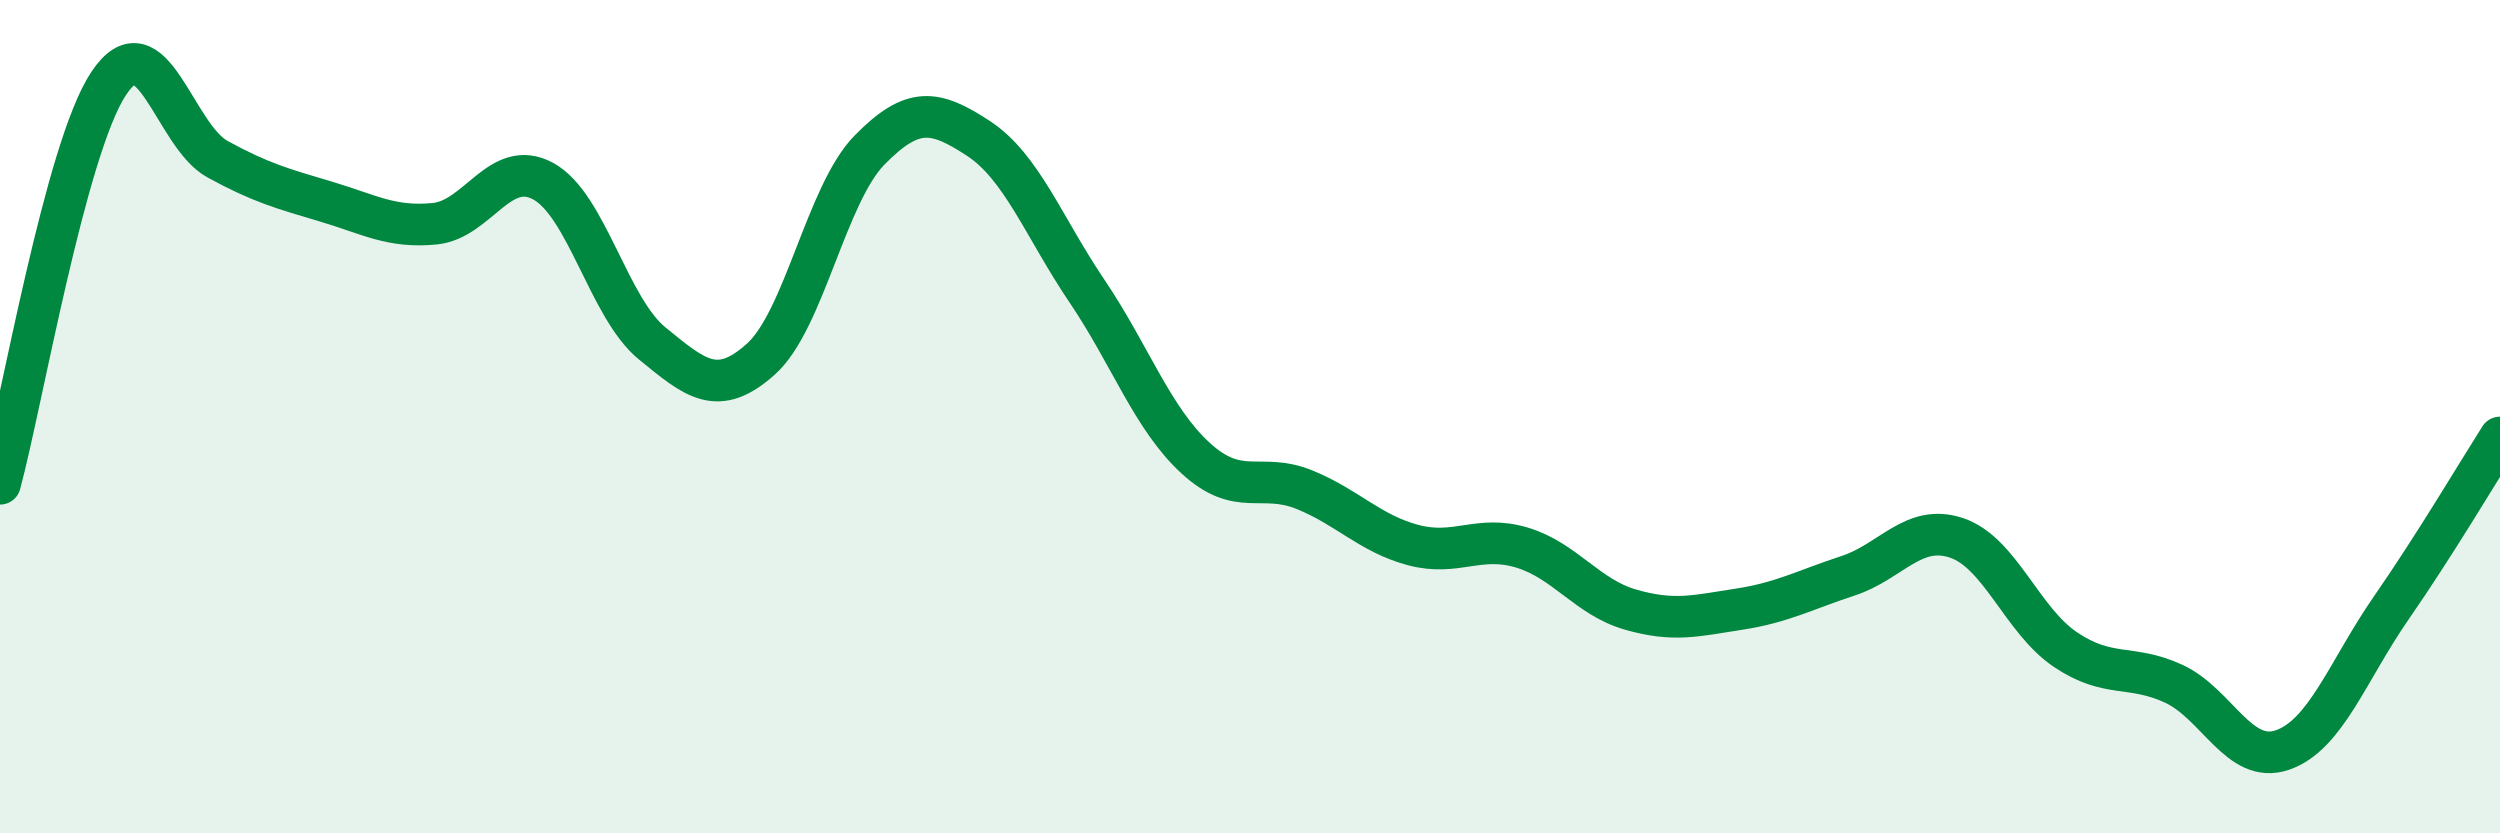
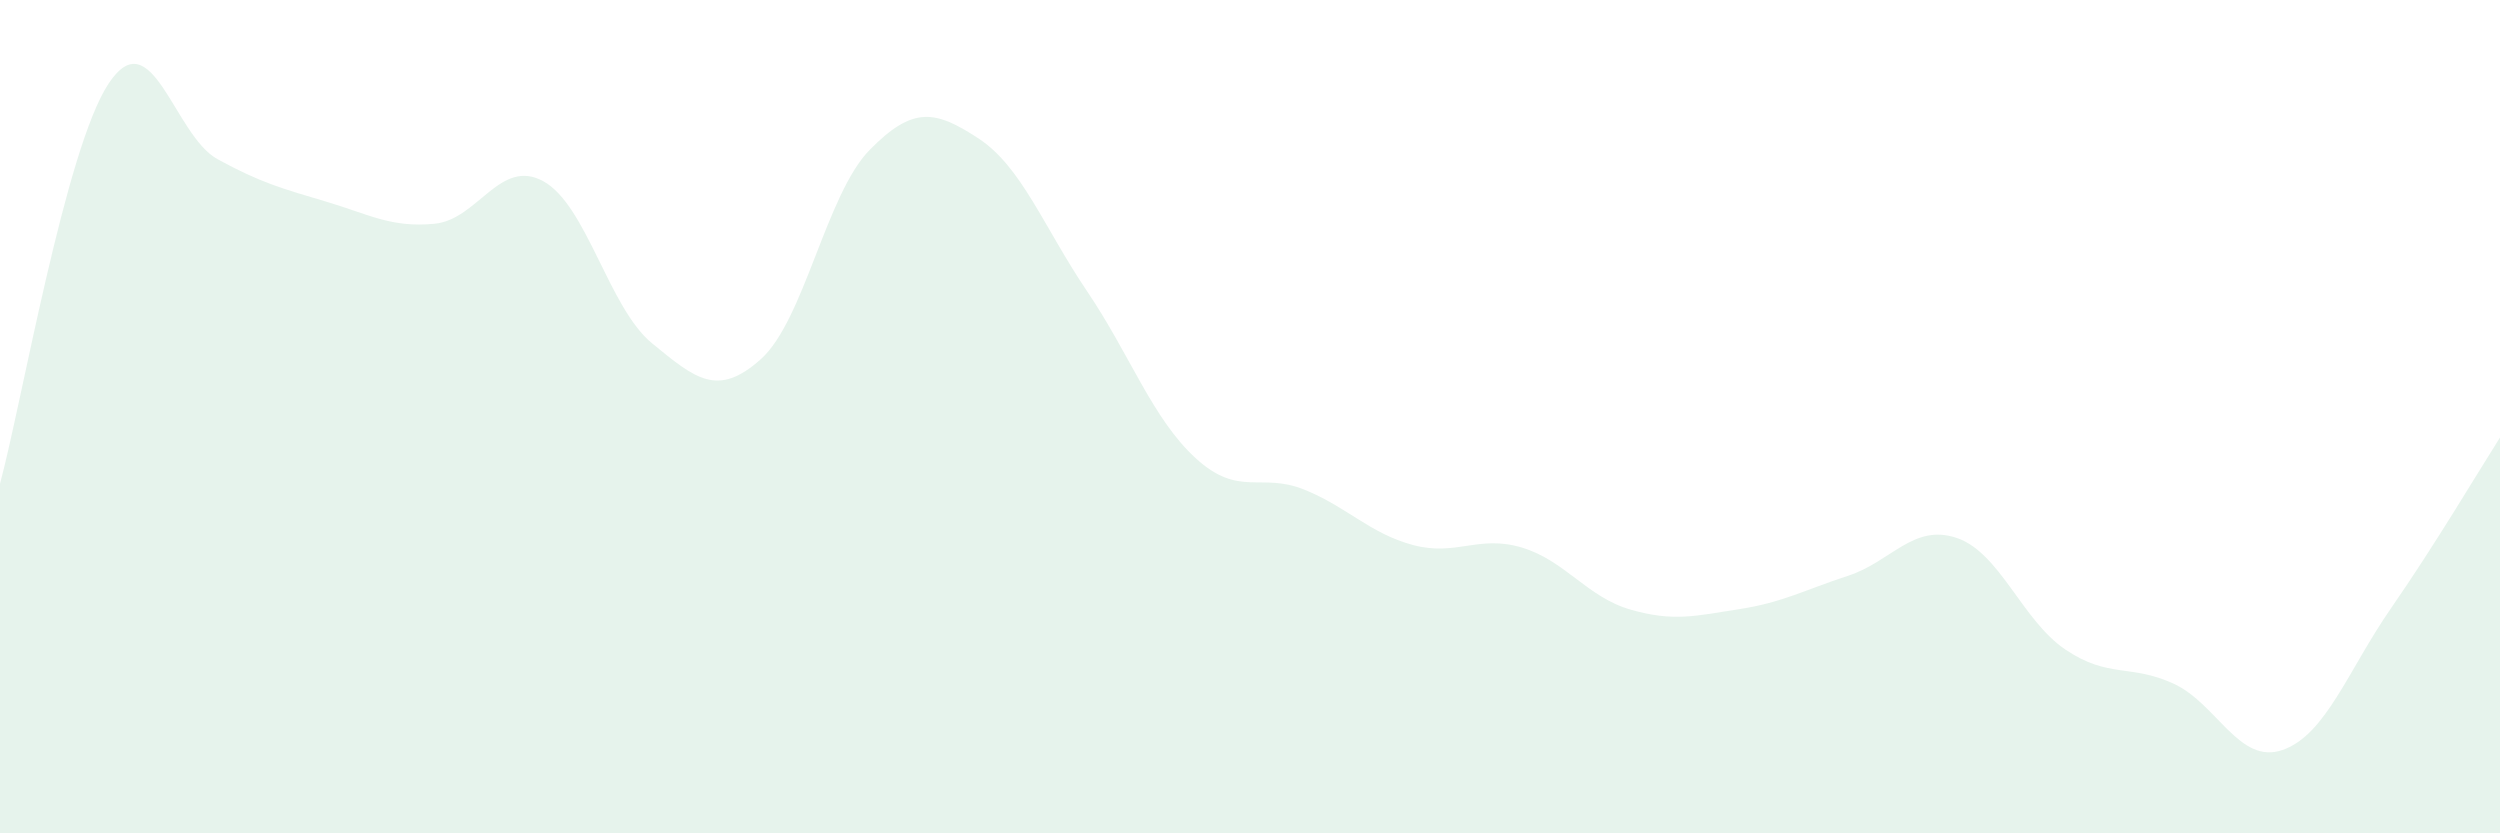
<svg xmlns="http://www.w3.org/2000/svg" width="60" height="20" viewBox="0 0 60 20">
  <path d="M 0,11.61 C 0.52,9.69 1.57,3.56 2.61,2 C 3.65,0.44 4.18,3.25 5.22,3.82 C 6.26,4.39 6.79,4.53 7.83,4.84 C 8.87,5.15 9.39,5.47 10.43,5.37 C 11.47,5.27 12,3.78 13.04,4.35 C 14.08,4.92 14.61,7.39 15.65,8.24 C 16.69,9.09 17.22,9.55 18.26,8.62 C 19.3,7.69 19.83,4.66 20.87,3.6 C 21.91,2.54 22.44,2.64 23.48,3.32 C 24.52,4 25.05,5.45 26.09,6.99 C 27.13,8.53 27.66,10.05 28.7,11 C 29.74,11.95 30.26,11.33 31.3,11.75 C 32.34,12.17 32.87,12.8 33.91,13.08 C 34.95,13.36 35.48,12.83 36.52,13.14 C 37.56,13.45 38.09,14.33 39.13,14.63 C 40.17,14.93 40.7,14.78 41.74,14.62 C 42.78,14.46 43.31,14.16 44.35,13.82 C 45.39,13.48 45.92,12.56 46.96,12.91 C 48,13.26 48.53,14.89 49.57,15.59 C 50.61,16.29 51.13,15.93 52.17,16.41 C 53.21,16.89 53.74,18.36 54.78,18 C 55.82,17.64 56.35,16.09 57.39,14.59 C 58.43,13.09 59.48,11.32 60,10.5L60 20L0 20Z" fill="#008740" opacity="0.1" stroke-linecap="round" stroke-linejoin="round" />
-   <path d="M 0,11.61 C 0.52,9.69 1.57,3.56 2.61,2 C 3.65,0.44 4.18,3.25 5.22,3.82 C 6.26,4.39 6.79,4.53 7.83,4.84 C 8.87,5.15 9.39,5.47 10.43,5.37 C 11.47,5.27 12,3.78 13.04,4.35 C 14.08,4.92 14.61,7.39 15.65,8.24 C 16.69,9.09 17.22,9.55 18.26,8.62 C 19.3,7.69 19.83,4.66 20.87,3.6 C 21.91,2.54 22.44,2.64 23.48,3.32 C 24.52,4 25.05,5.45 26.09,6.99 C 27.13,8.53 27.66,10.05 28.7,11 C 29.74,11.95 30.26,11.33 31.3,11.75 C 32.34,12.17 32.87,12.8 33.91,13.08 C 34.95,13.36 35.48,12.83 36.52,13.14 C 37.56,13.45 38.09,14.33 39.13,14.63 C 40.17,14.93 40.7,14.78 41.74,14.62 C 42.78,14.46 43.31,14.16 44.35,13.82 C 45.39,13.48 45.92,12.56 46.96,12.91 C 48,13.26 48.53,14.89 49.57,15.59 C 50.61,16.29 51.13,15.93 52.17,16.41 C 53.21,16.89 53.74,18.36 54.78,18 C 55.82,17.64 56.35,16.09 57.39,14.59 C 58.43,13.09 59.48,11.32 60,10.5" stroke="#008740" stroke-width="1" fill="none" stroke-linecap="round" stroke-linejoin="round" />
</svg>